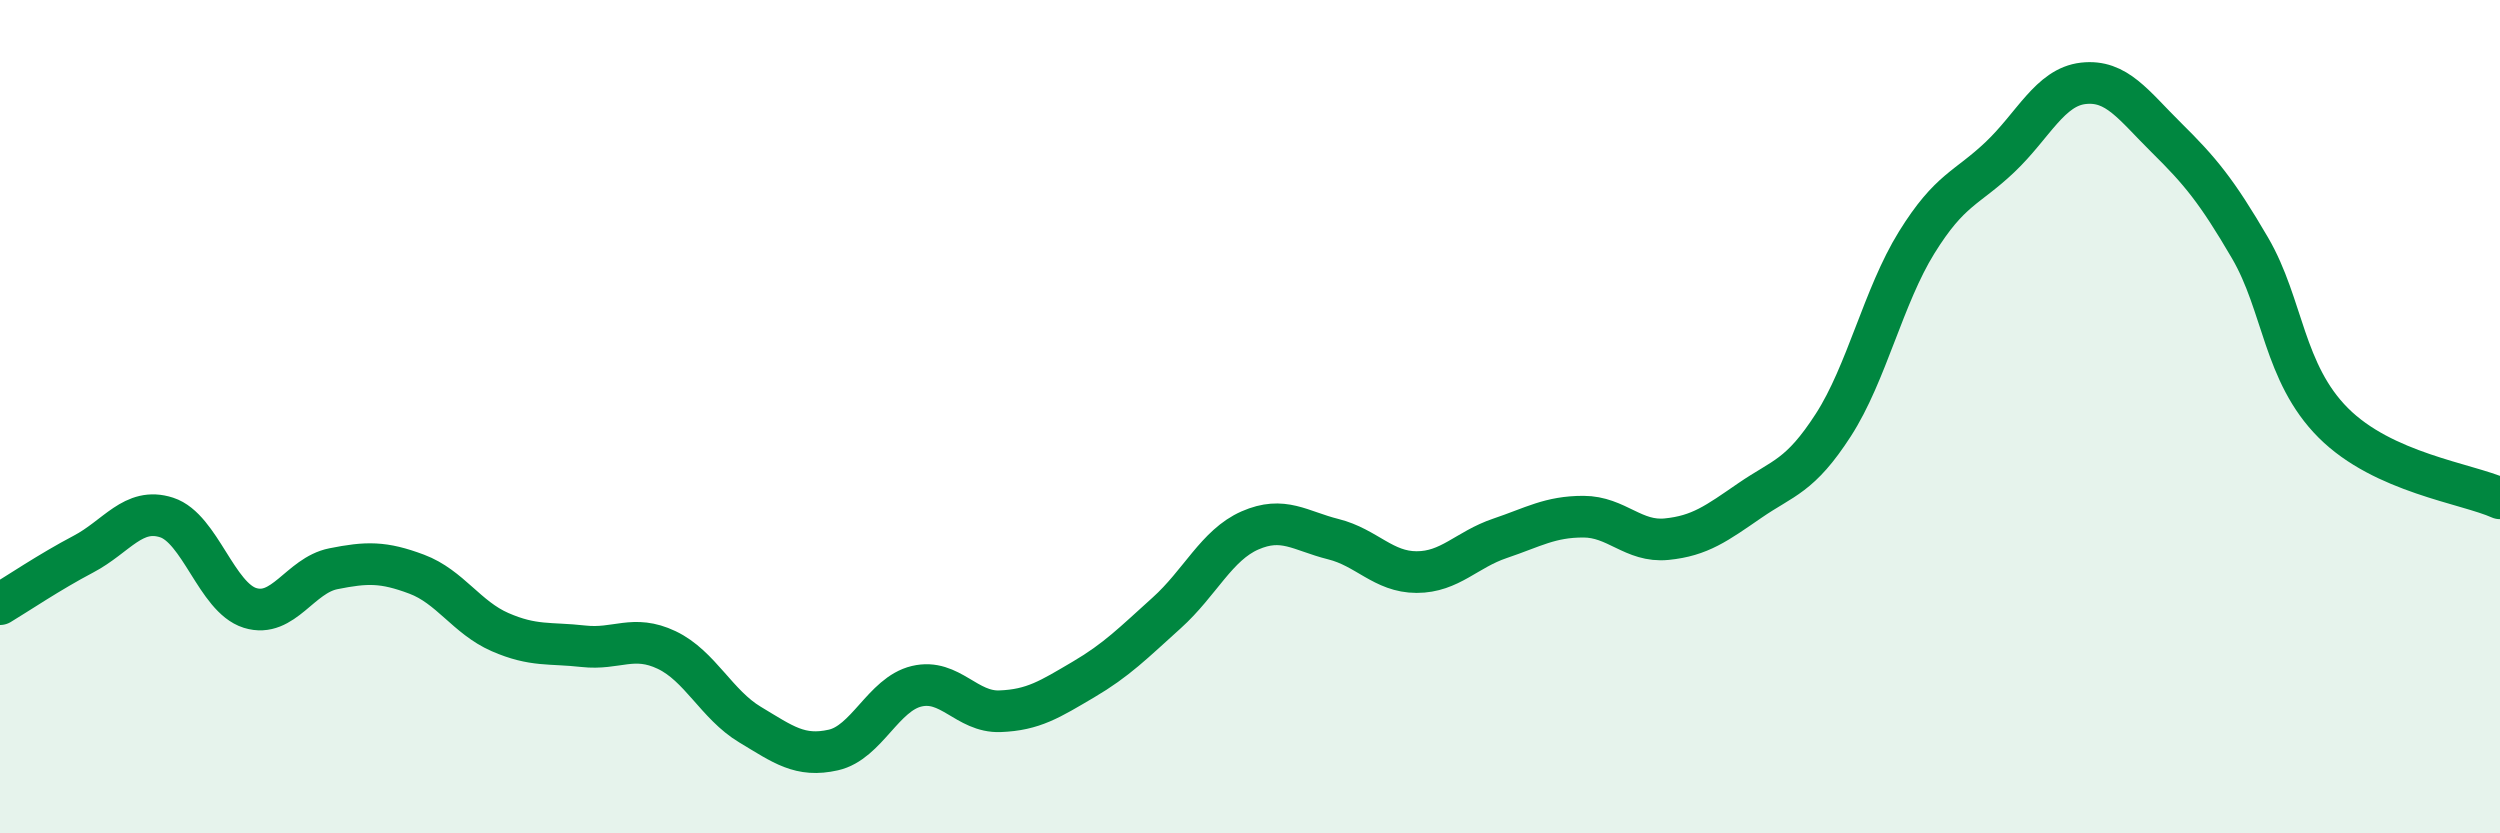
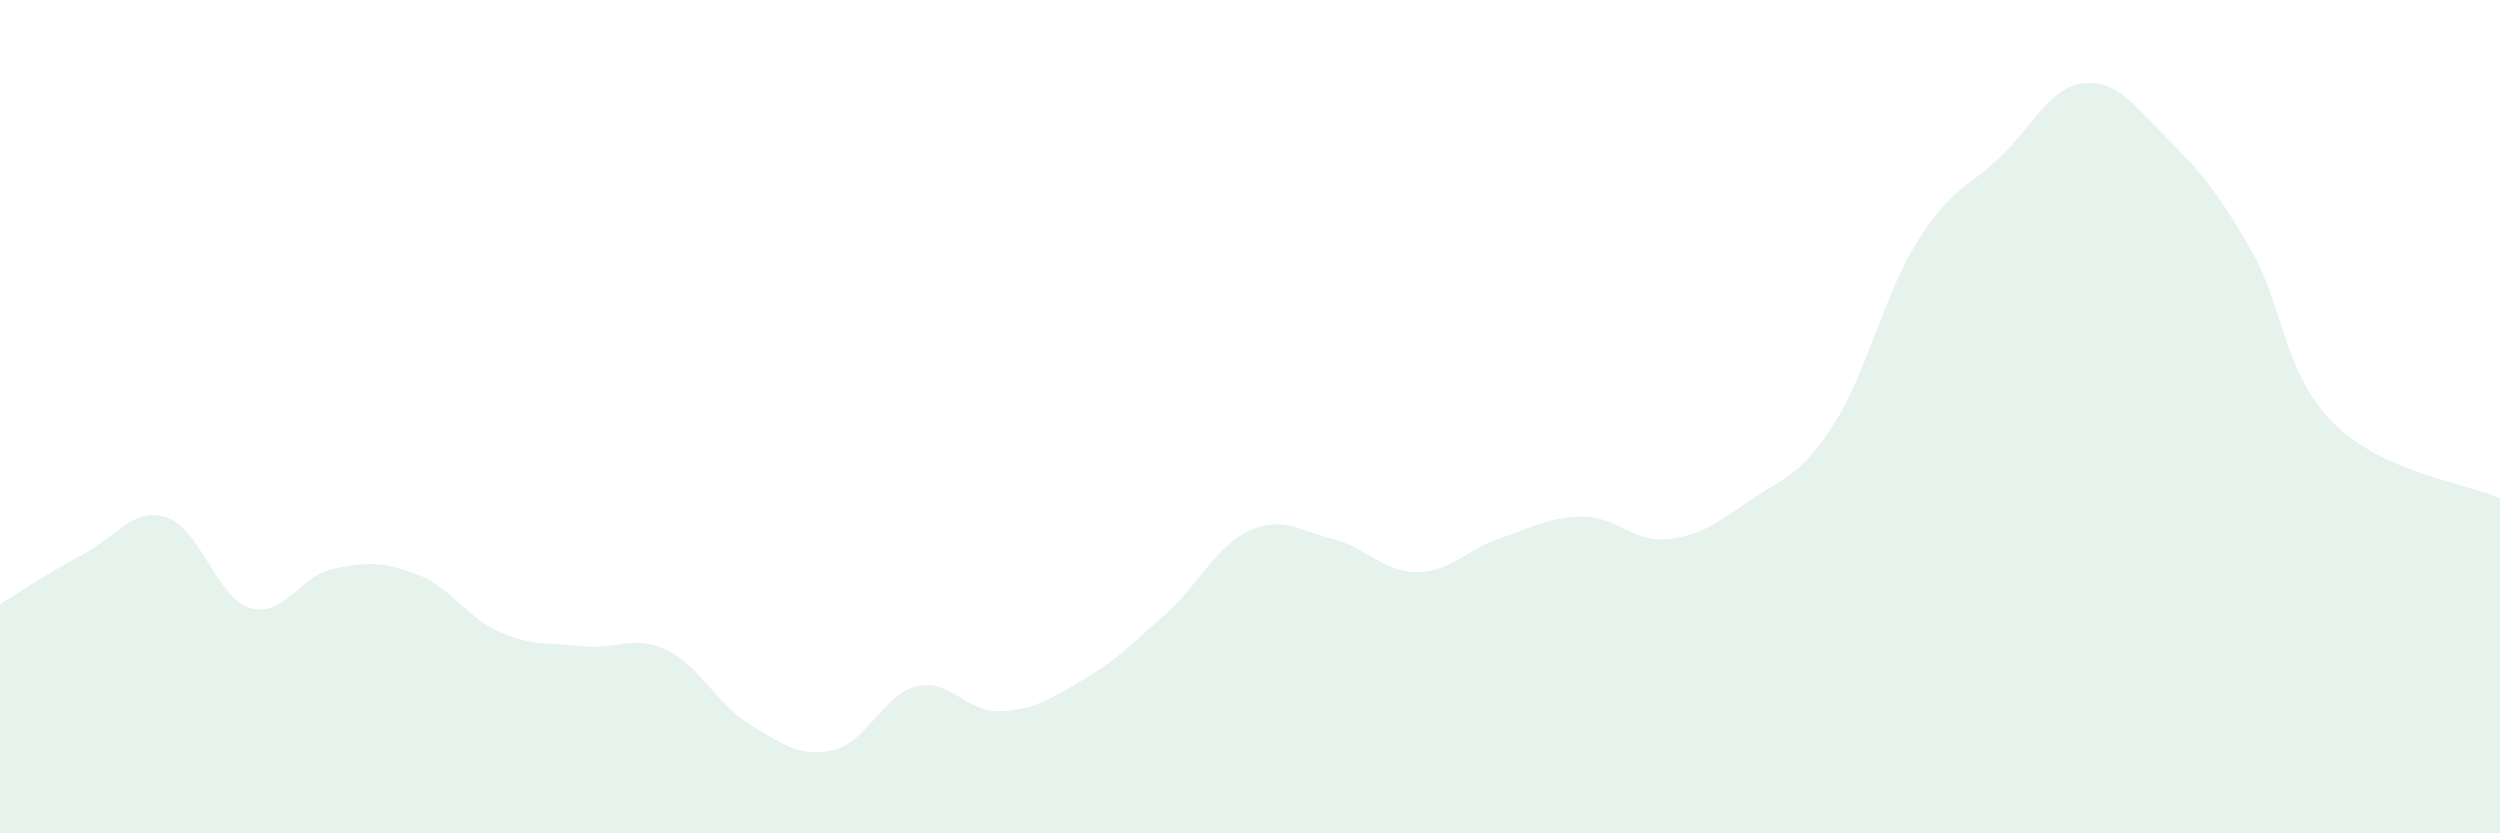
<svg xmlns="http://www.w3.org/2000/svg" width="60" height="20" viewBox="0 0 60 20">
  <path d="M 0,14.5 C 0.4,14.26 1.2,13.72 2,13.3 C 2.8,12.88 3.2,12.16 4,12.42 C 4.8,12.68 5.2,14.34 6,14.59 C 6.8,14.84 7.2,13.81 8,13.65 C 8.8,13.49 9.2,13.48 10,13.78 C 10.8,14.08 11.2,14.82 12,15.17 C 12.8,15.52 13.2,15.42 14,15.51 C 14.8,15.6 15.2,15.22 16,15.6 C 16.8,15.98 17.2,16.91 18,17.39 C 18.8,17.87 19.2,18.18 20,18 C 20.8,17.82 21.2,16.66 22,16.47 C 22.8,16.28 23.2,17.1 24,17.07 C 24.8,17.04 25.2,16.78 26,16.31 C 26.8,15.84 27.2,15.43 28,14.71 C 28.8,13.99 29.2,13.08 30,12.73 C 30.8,12.38 31.2,12.74 32,12.94 C 32.8,13.14 33.2,13.73 34,13.73 C 34.8,13.73 35.2,13.19 36,12.92 C 36.8,12.65 37.2,12.4 38,12.4 C 38.8,12.4 39.2,13.02 40,12.94 C 40.8,12.86 41.2,12.56 42,12.01 C 42.8,11.46 43.2,11.44 44,10.2 C 44.8,8.96 45.2,7.11 46,5.82 C 46.8,4.53 47.2,4.53 48,3.77 C 48.8,3.01 49.2,2.09 50,2 C 50.8,1.91 51.2,2.52 52,3.31 C 52.8,4.1 53.2,4.58 54,5.95 C 54.8,7.32 54.8,8.95 56,10.15 C 57.2,11.35 59.2,11.6 60,11.96L60 20L0 20Z" fill="#008740" opacity="0.1" stroke-linecap="round" stroke-linejoin="round" />
-   <path d="M 0,14.5 C 0.4,14.26 1.2,13.72 2,13.3 C 2.8,12.88 3.2,12.16 4,12.42 C 4.8,12.68 5.2,14.34 6,14.59 C 6.8,14.84 7.2,13.81 8,13.65 C 8.8,13.49 9.2,13.48 10,13.78 C 10.8,14.08 11.2,14.82 12,15.17 C 12.8,15.52 13.2,15.42 14,15.51 C 14.8,15.6 15.2,15.22 16,15.6 C 16.8,15.98 17.2,16.91 18,17.39 C 18.8,17.87 19.2,18.18 20,18 C 20.8,17.82 21.2,16.66 22,16.47 C 22.8,16.28 23.2,17.1 24,17.07 C 24.8,17.04 25.2,16.78 26,16.31 C 26.8,15.84 27.2,15.43 28,14.71 C 28.8,13.99 29.2,13.08 30,12.73 C 30.8,12.38 31.2,12.74 32,12.94 C 32.8,13.14 33.2,13.73 34,13.73 C 34.8,13.73 35.2,13.19 36,12.92 C 36.8,12.65 37.2,12.4 38,12.4 C 38.8,12.4 39.2,13.02 40,12.94 C 40.8,12.86 41.2,12.56 42,12.01 C 42.8,11.46 43.2,11.44 44,10.2 C 44.8,8.96 45.2,7.11 46,5.82 C 46.8,4.53 47.2,4.53 48,3.77 C 48.8,3.01 49.2,2.09 50,2 C 50.8,1.91 51.2,2.52 52,3.31 C 52.8,4.1 53.2,4.58 54,5.95 C 54.8,7.32 54.8,8.95 56,10.15 C 57.2,11.35 59.2,11.6 60,11.96" stroke="#008740" stroke-width="1" fill="none" stroke-linecap="round" stroke-linejoin="round" />
</svg>